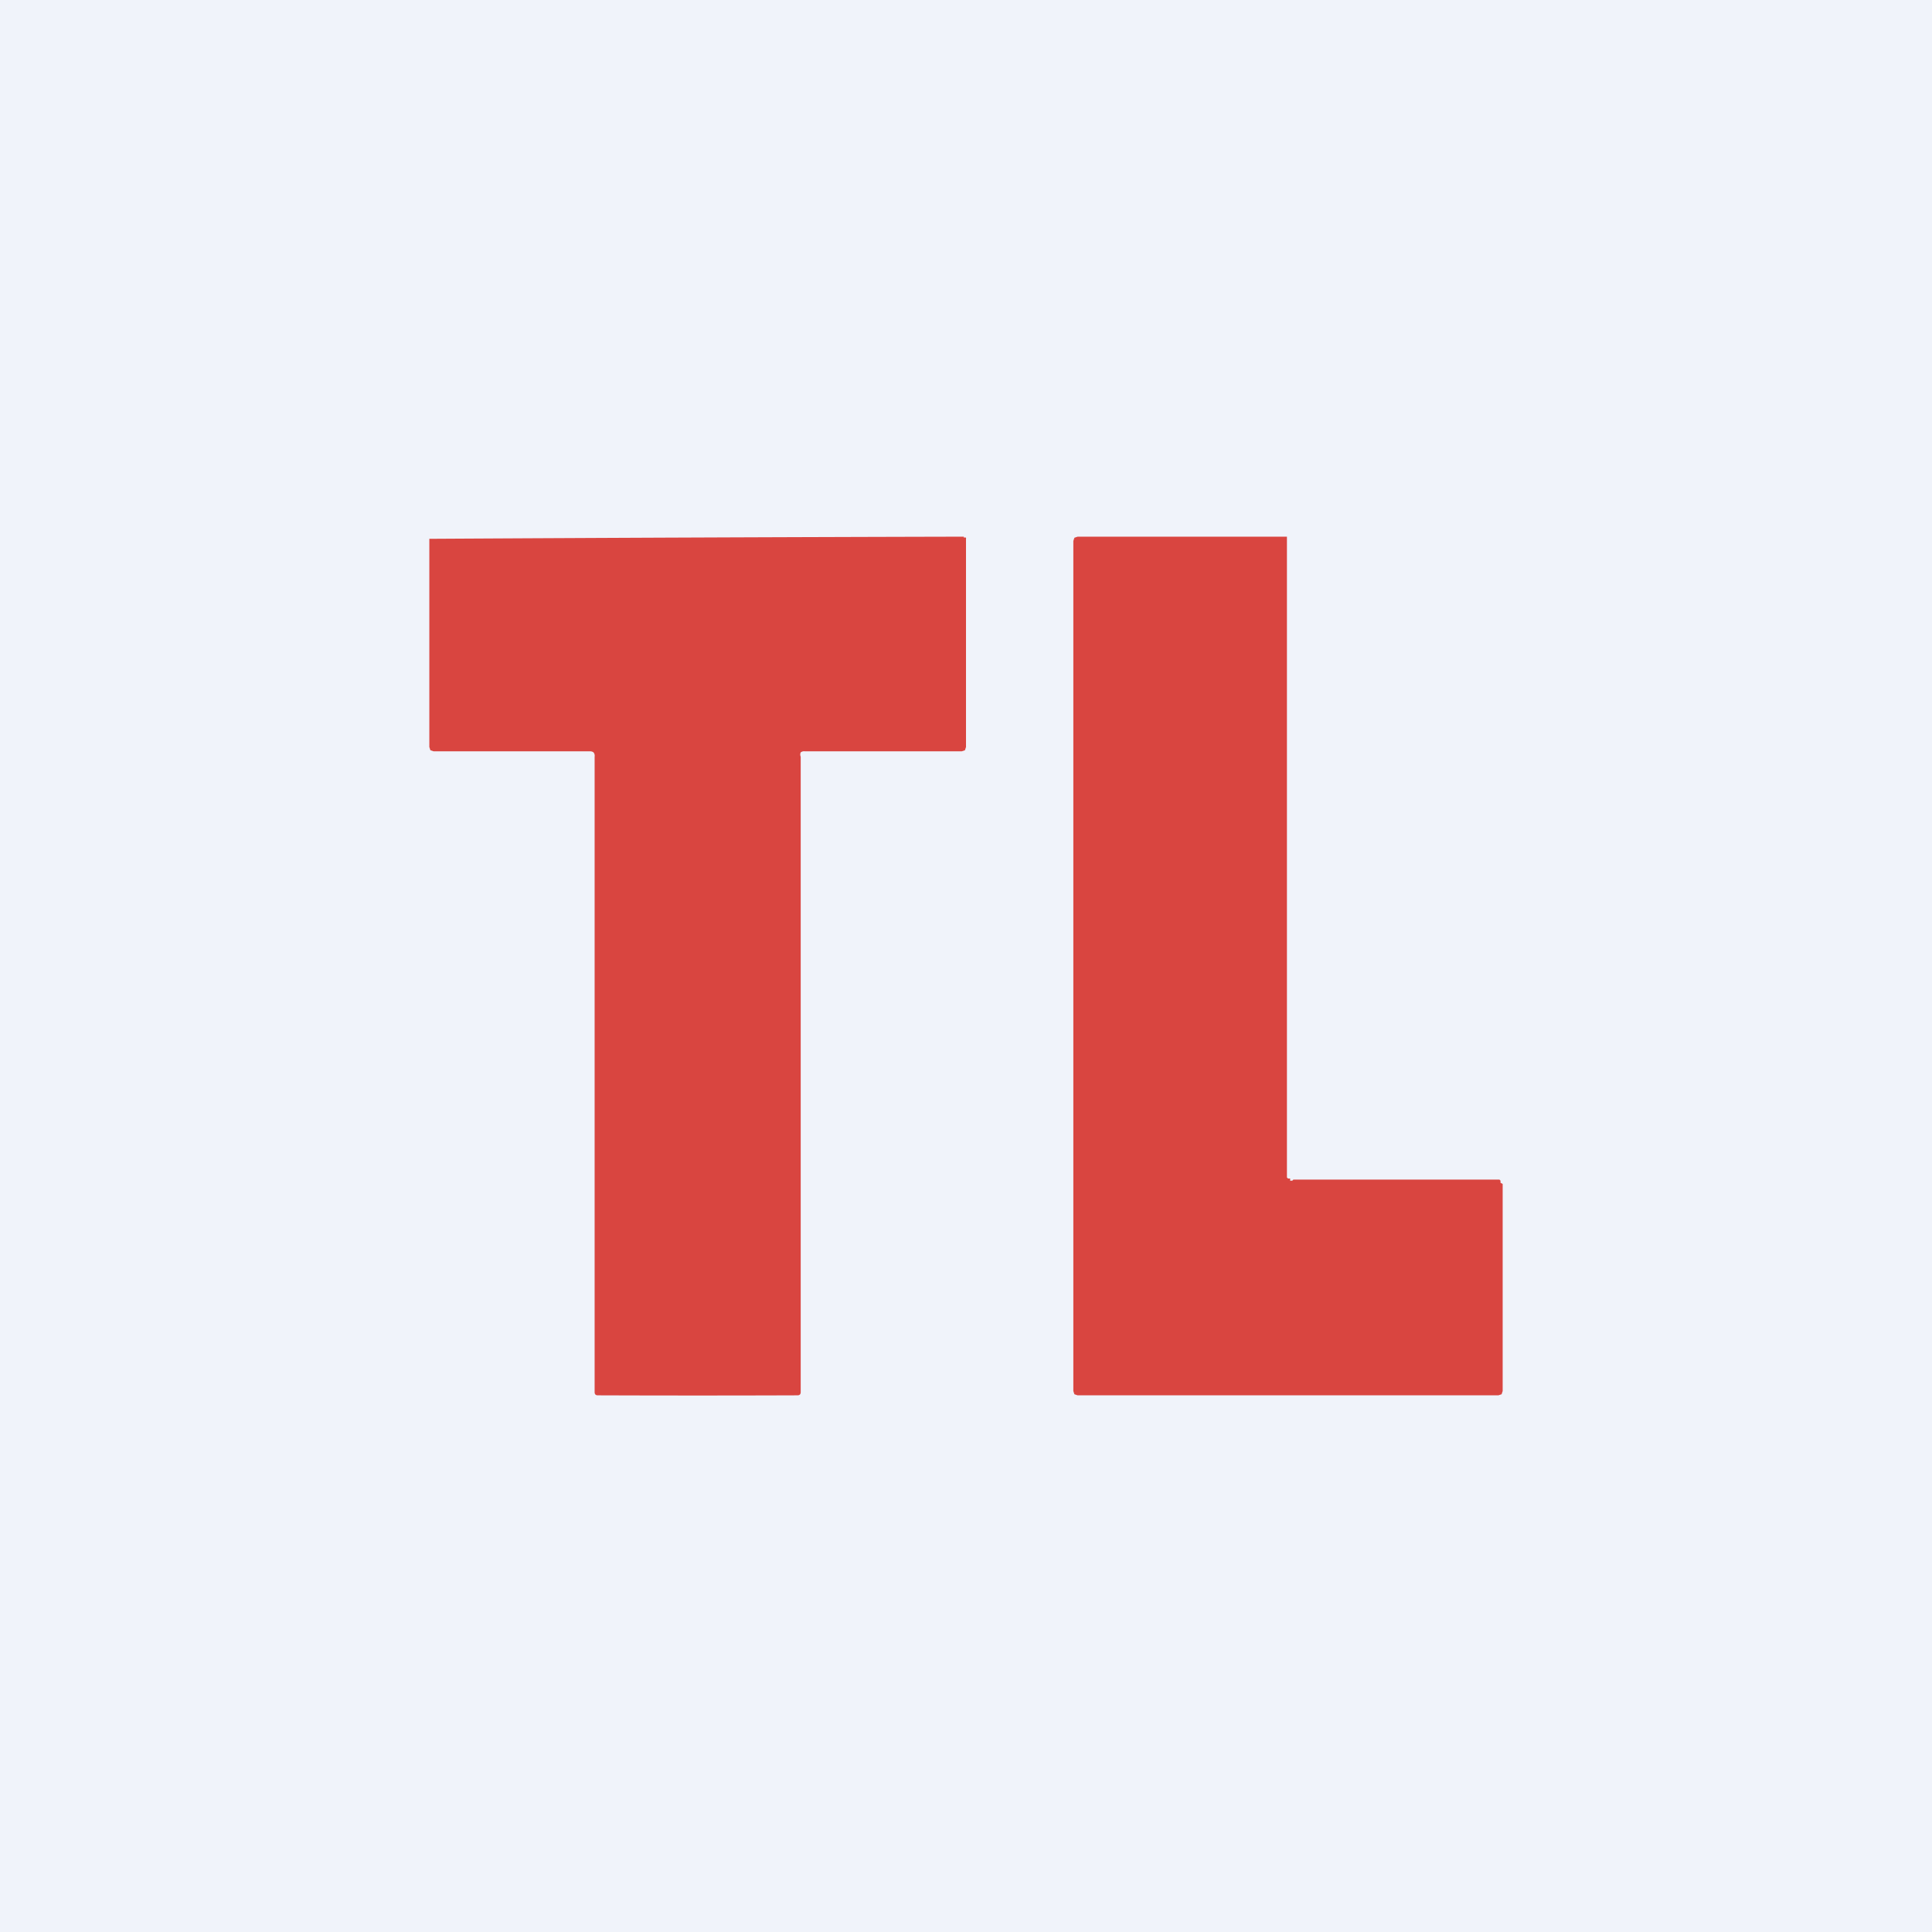
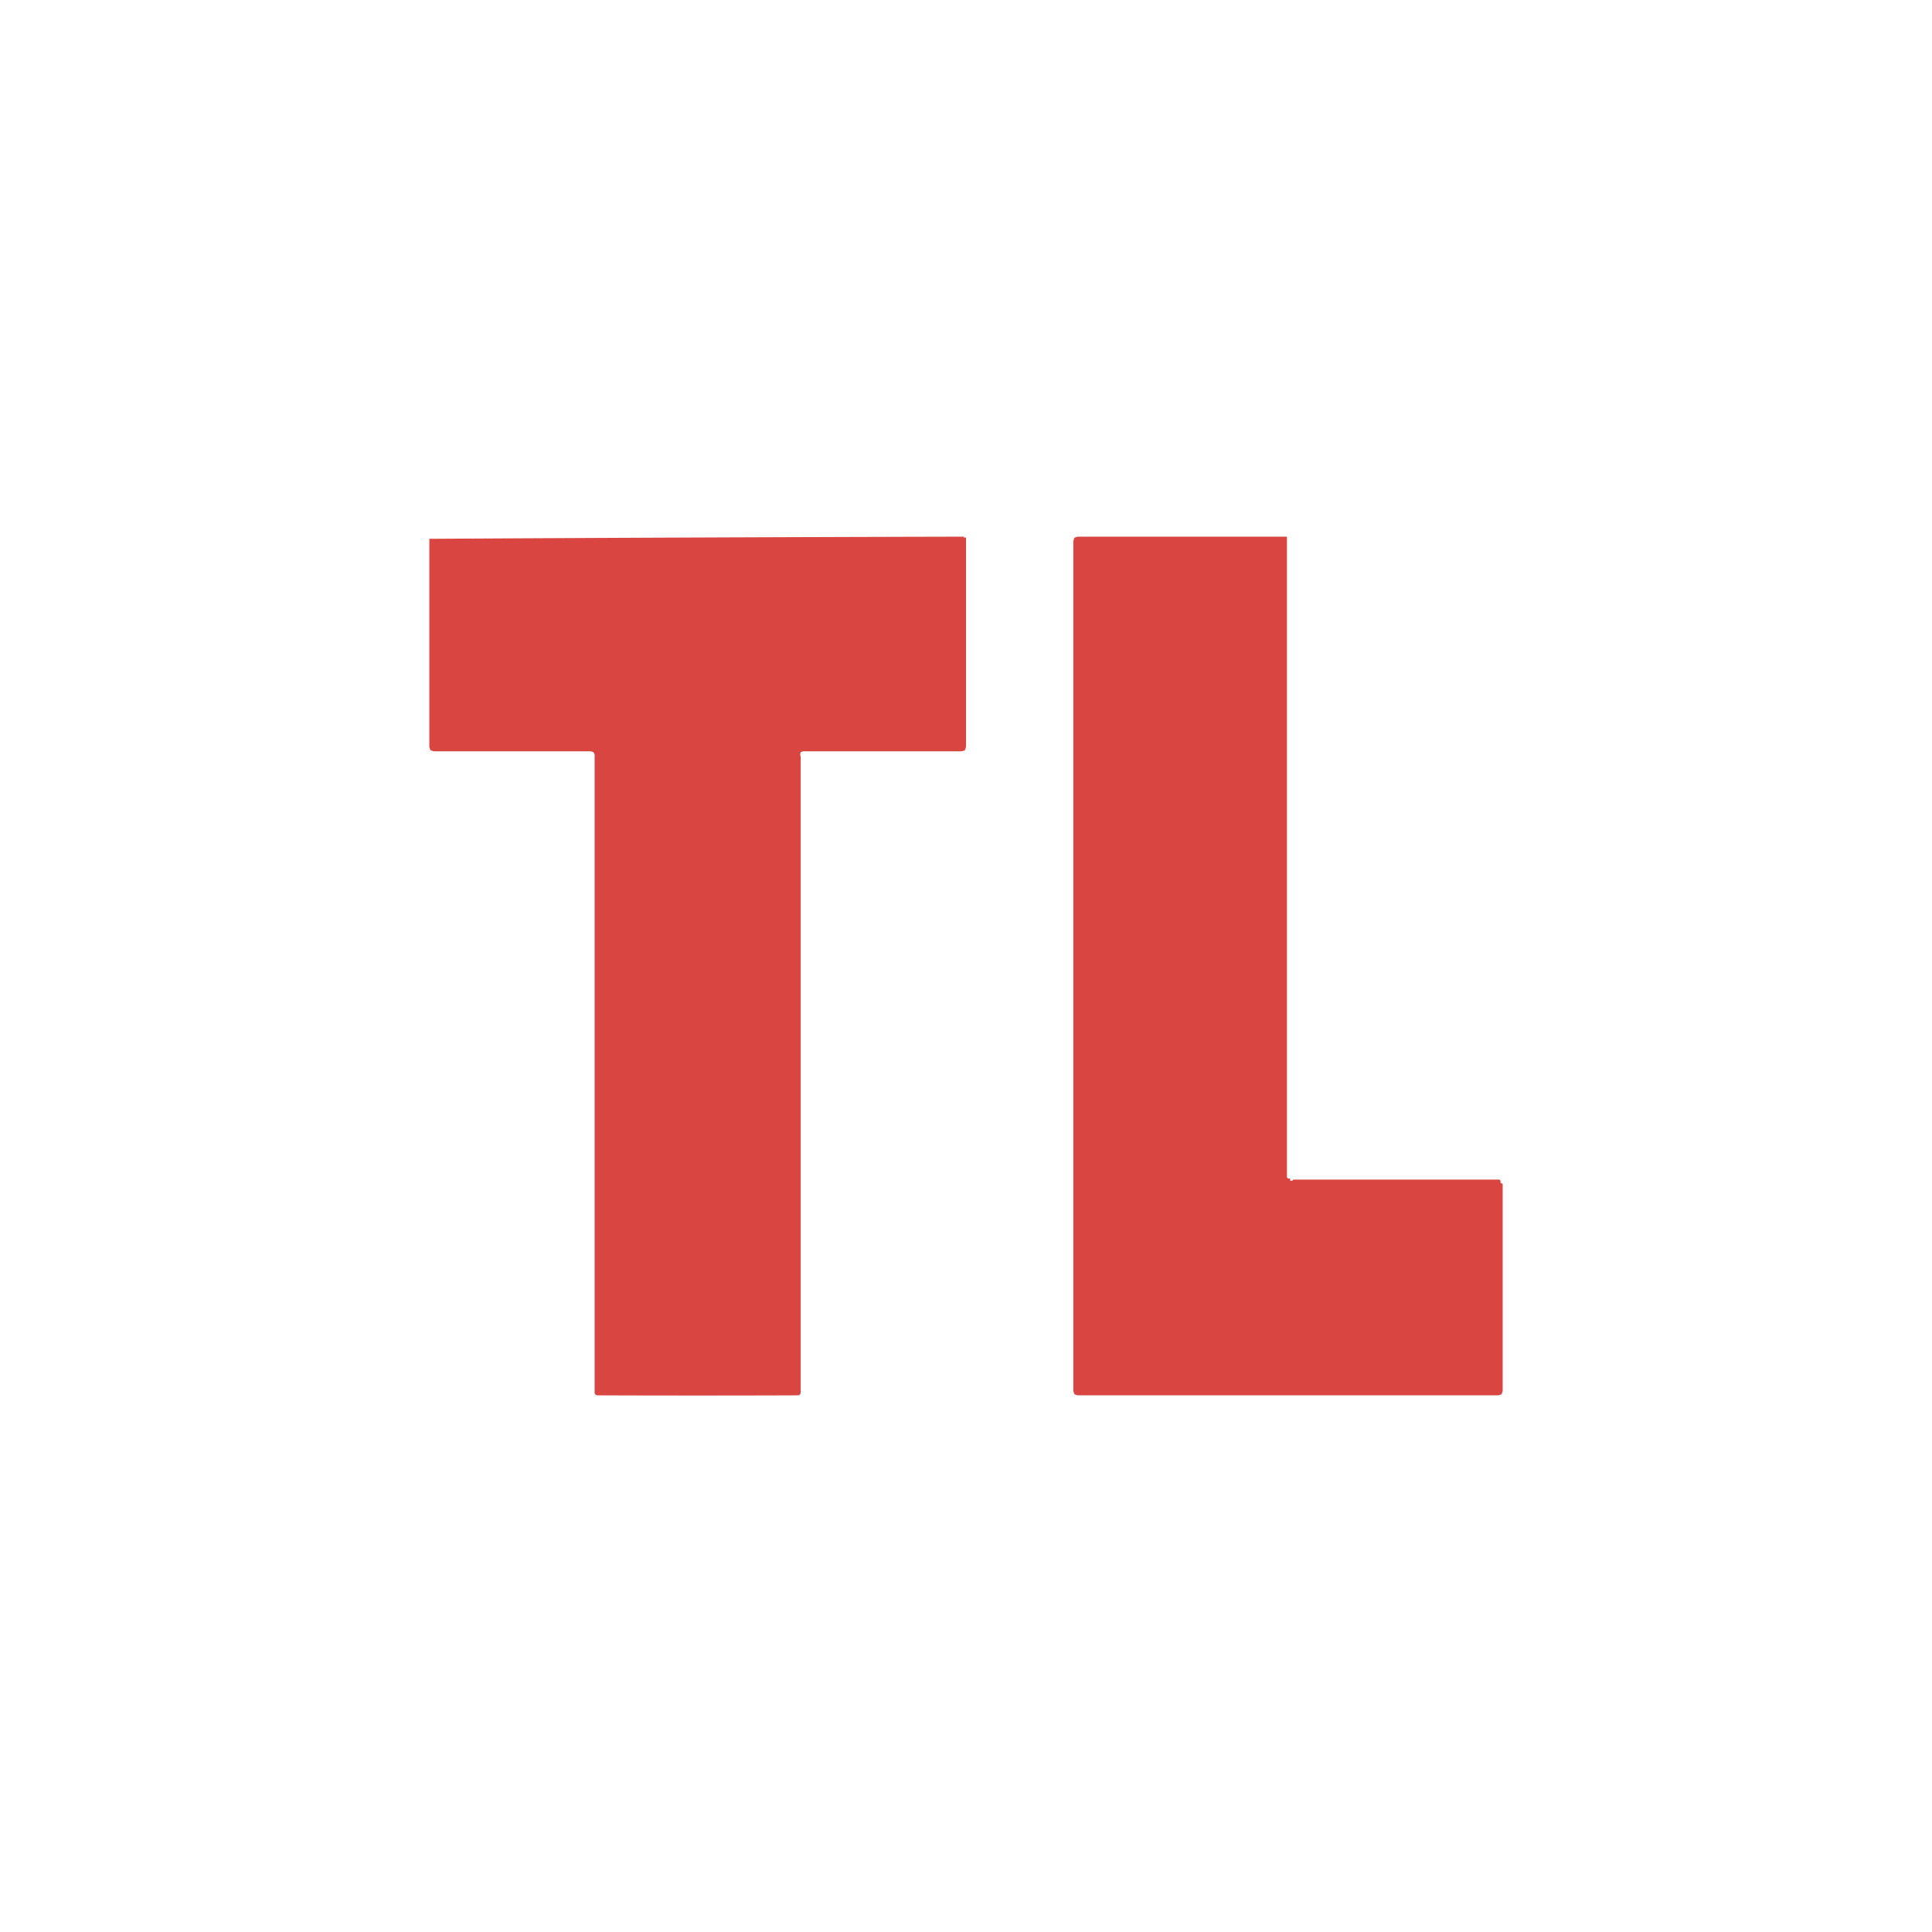
<svg xmlns="http://www.w3.org/2000/svg" width="18" height="18" viewBox="0 0 18 18">
-   <path fill="#F0F3FA" d="M0 0h18v18H0z" />
-   <path d="M8.98 5A1482.17 1482.17 0 0 0 4 5.02v1.94l.01.03.03.01H5.5a.05.05 0 0 1 .03.01.05.05 0 0 1 .01.04v5.92c0 .02.01.03.03.03a265.06 265.06 0 0 0 1.86 0c.02 0 .03-.01.03-.03V7.05a.05.05 0 0 1 0-.04A.05.05 0 0 1 7.5 7h1.46l.03-.01.01-.03V5.02a.02.02 0 0 0 0-.01.02.02 0 0 0-.02 0ZM14 12.96v-1.93l-.02-.01V11l-.01-.01h-1.92l-.01.01h-.02v-.02H12l-.01-.01V5L11.97 5h-1.93l-.03.01-.01.03v7.92l.01.03.03.01h3.92l.03-.01.01-.03Z" fill="#D94540" />
+   <path d="M8.98 5A1482.17 1482.17 0 0 0 4 5.02v1.94l.01.03.03.01H5.5a.05.05 0 0 1 .03.01.05.05 0 0 1 .01.04v5.92c0 .02.01.03.03.03a265.06 265.06 0 0 0 1.86 0c.02 0 .03-.01.03-.03V7.05a.05.05 0 0 1 0-.04A.05.05 0 0 1 7.5 7h1.46l.03-.01.01-.03V5.02a.02.02 0 0 0 0-.01.02.02 0 0 0-.02 0ZM14 12.96v-1.93l-.02-.01V11l-.01-.01h-1.92l-.01.01h-.02v-.02H12l-.01-.01V5L11.97 5h-1.93l-.03.01-.01.03v7.92l.01.03.03.01h3.92l.03-.01.01-.03" fill="#D94540" />
</svg>